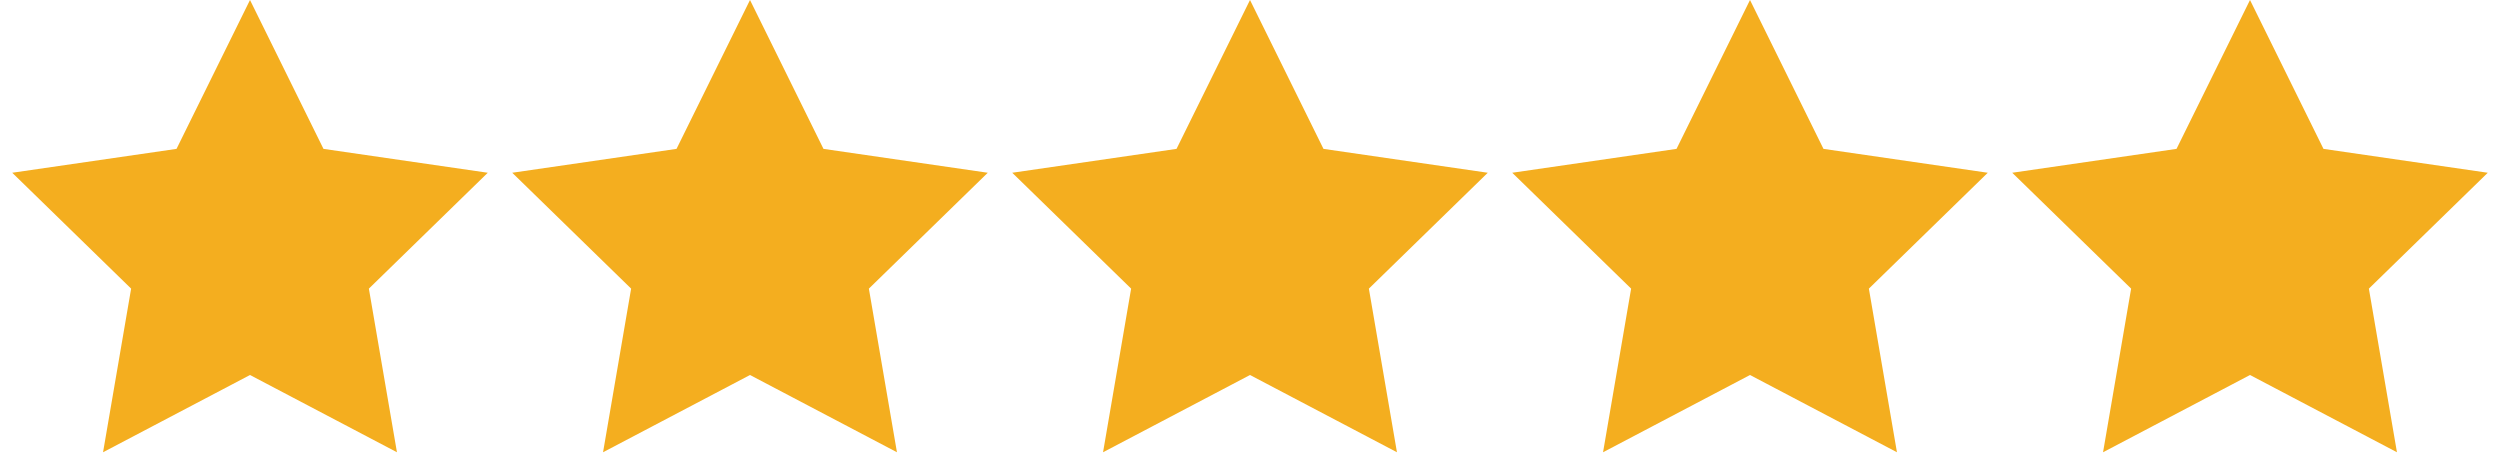
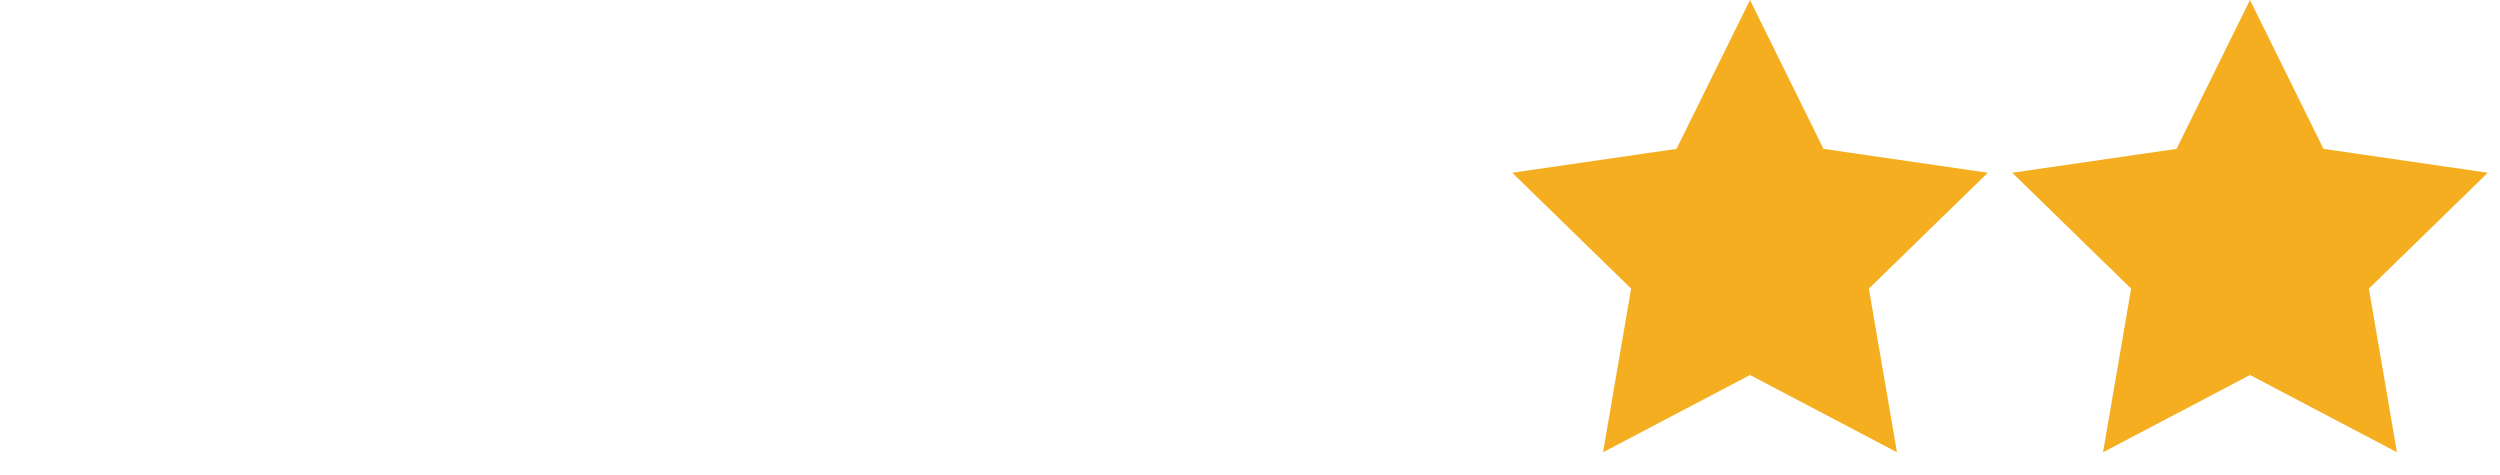
<svg xmlns="http://www.w3.org/2000/svg" width="100" height="19" viewBox="0 0 100 19">
  <g fill="#F4AE1F" fill-rule="evenodd">
-     <polygon points="10 15 4.122 18.09 5.245 11.545 .489 6.91 7.061 5.955 10 0 12.939 5.955 19.511 6.91 14.755 11.545 15.878 18.09" />
-     <polygon points="30 15 24.122 18.09 25.245 11.545 20.489 6.91 27.061 5.955 30 0 32.939 5.955 39.511 6.91 34.755 11.545 35.878 18.09" />
-     <polygon points="50 15 44.122 18.09 45.245 11.545 40.489 6.91 47.061 5.955 50 0 52.939 5.955 59.511 6.91 54.755 11.545 55.878 18.09" />
    <polygon points="70 15 64.122 18.09 65.245 11.545 60.489 6.91 67.061 5.955 70 0 72.939 5.955 79.511 6.91 74.755 11.545 75.878 18.09" />
    <polygon points="90 15 84.122 18.09 85.245 11.545 80.489 6.91 87.061 5.955 90 0 92.939 5.955 99.511 6.91 94.755 11.545 95.878 18.09" />
  </g>
</svg>